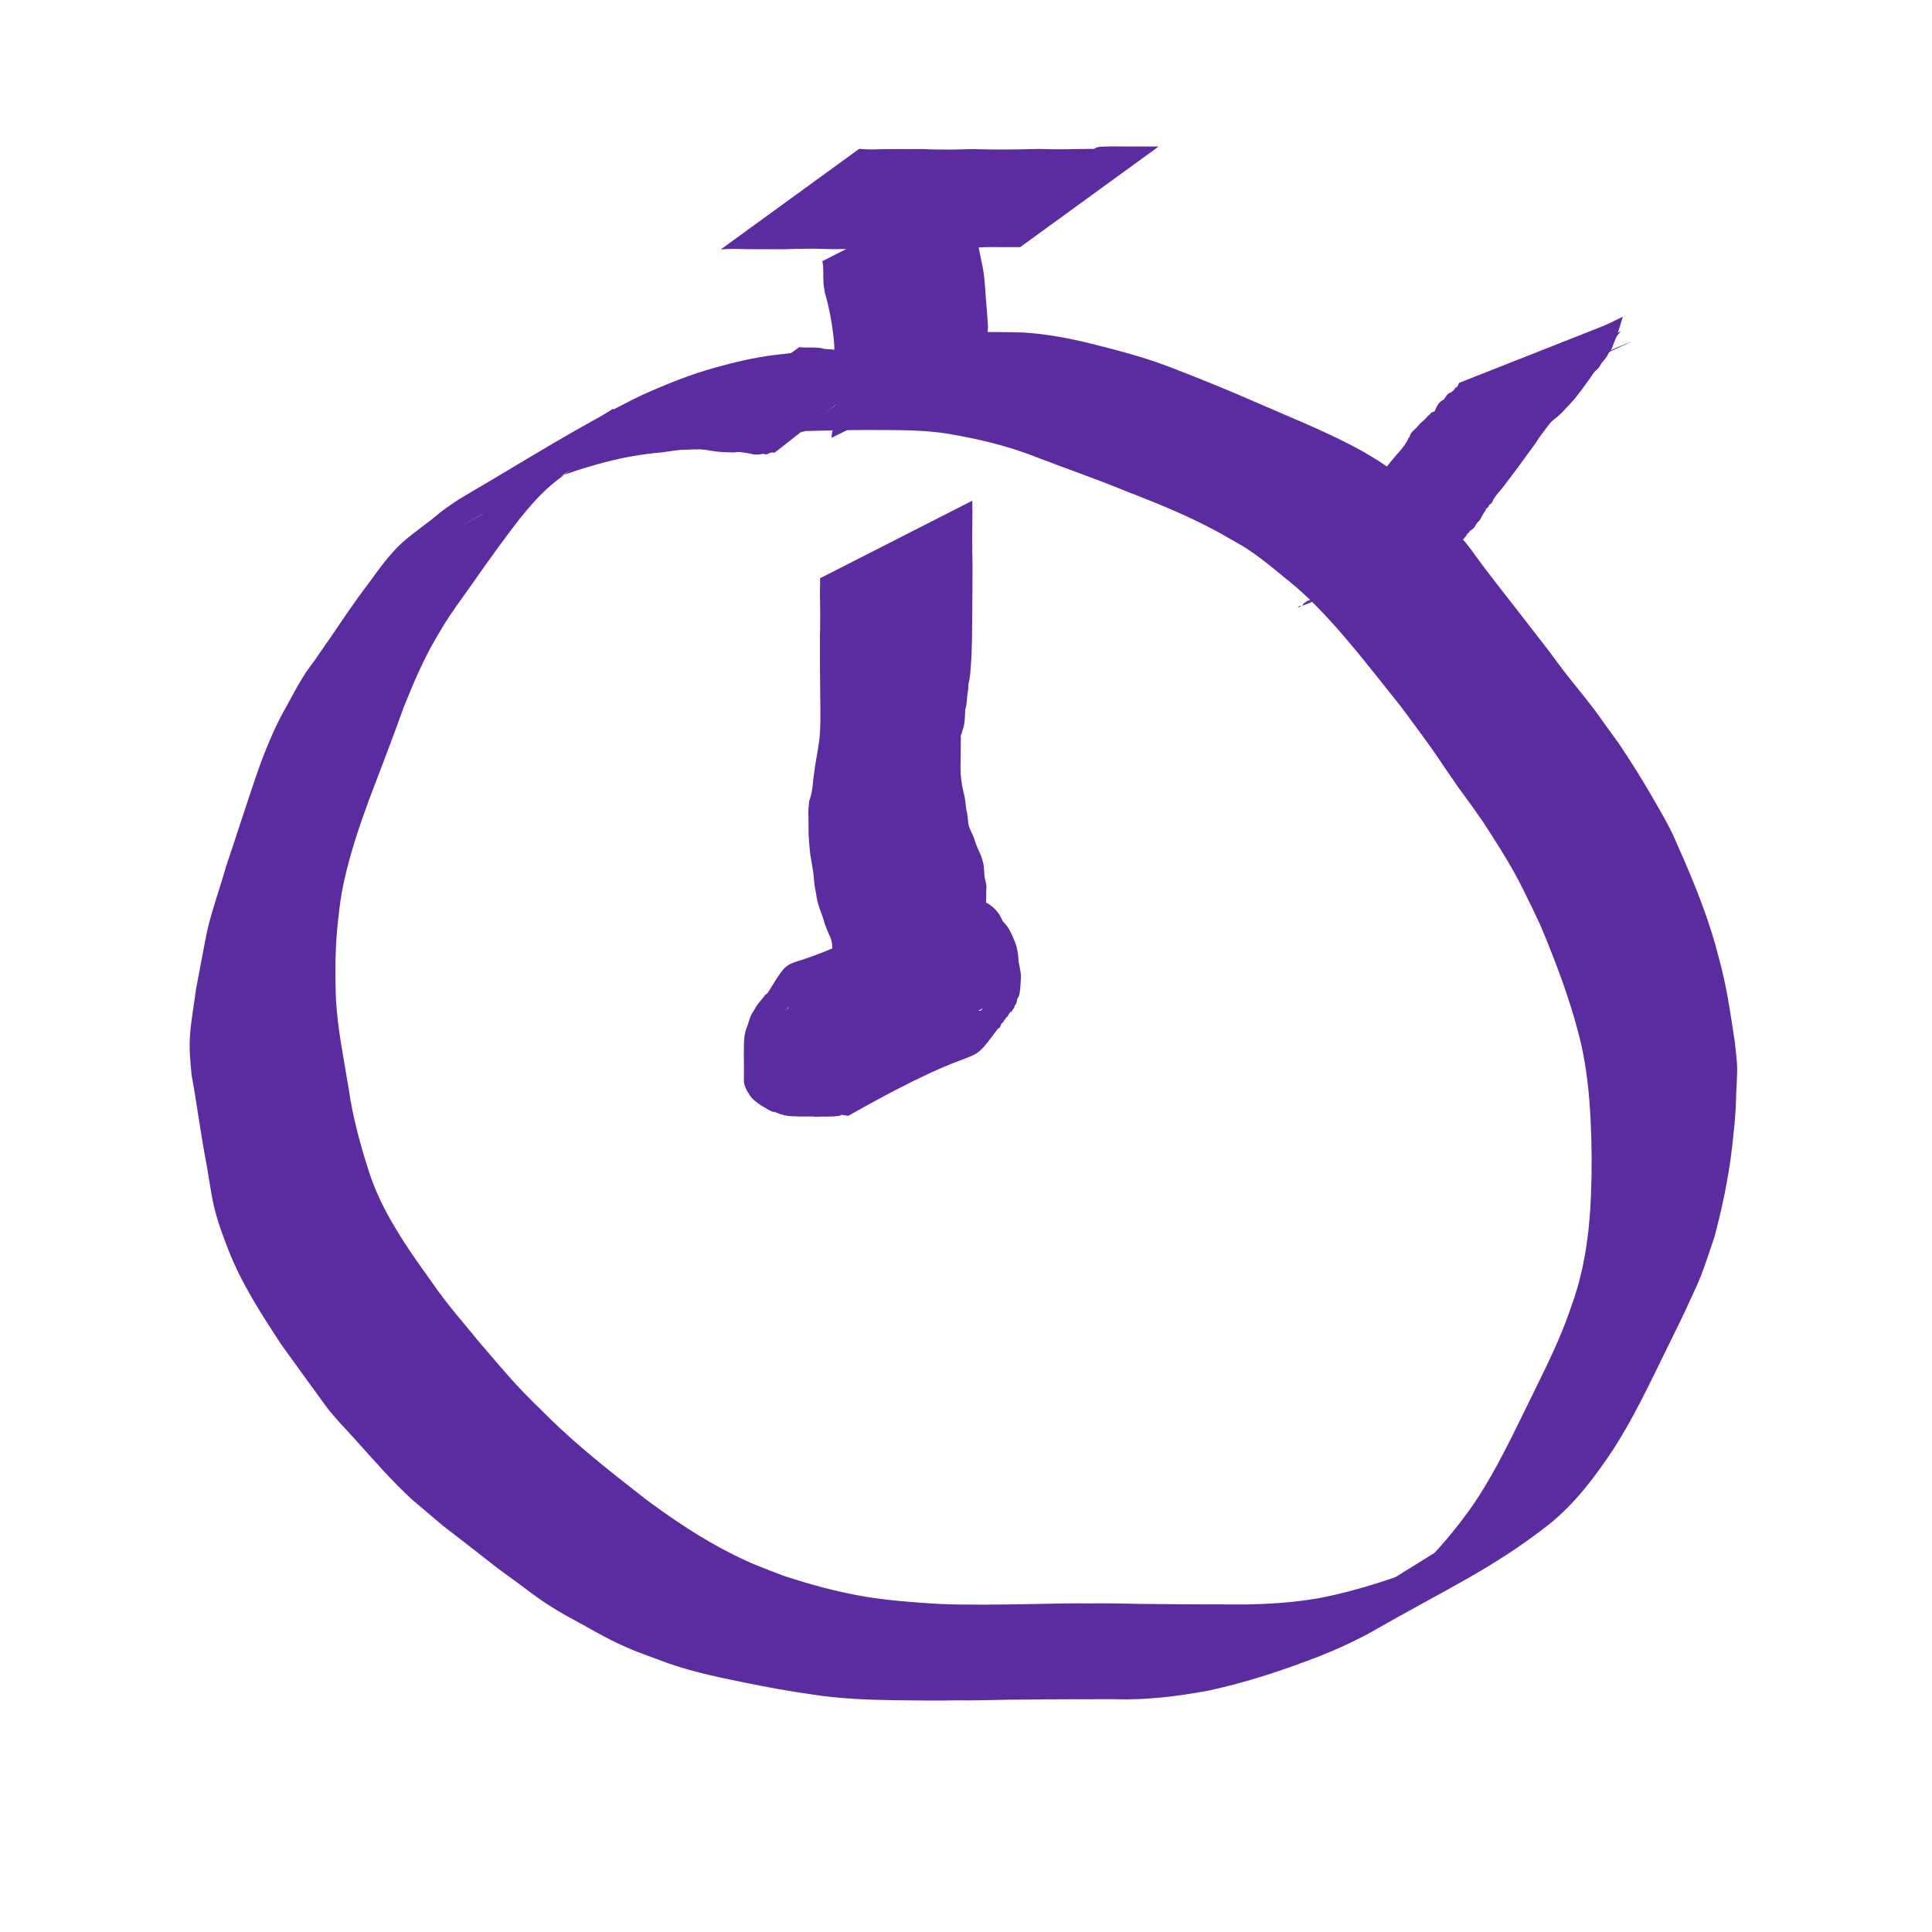
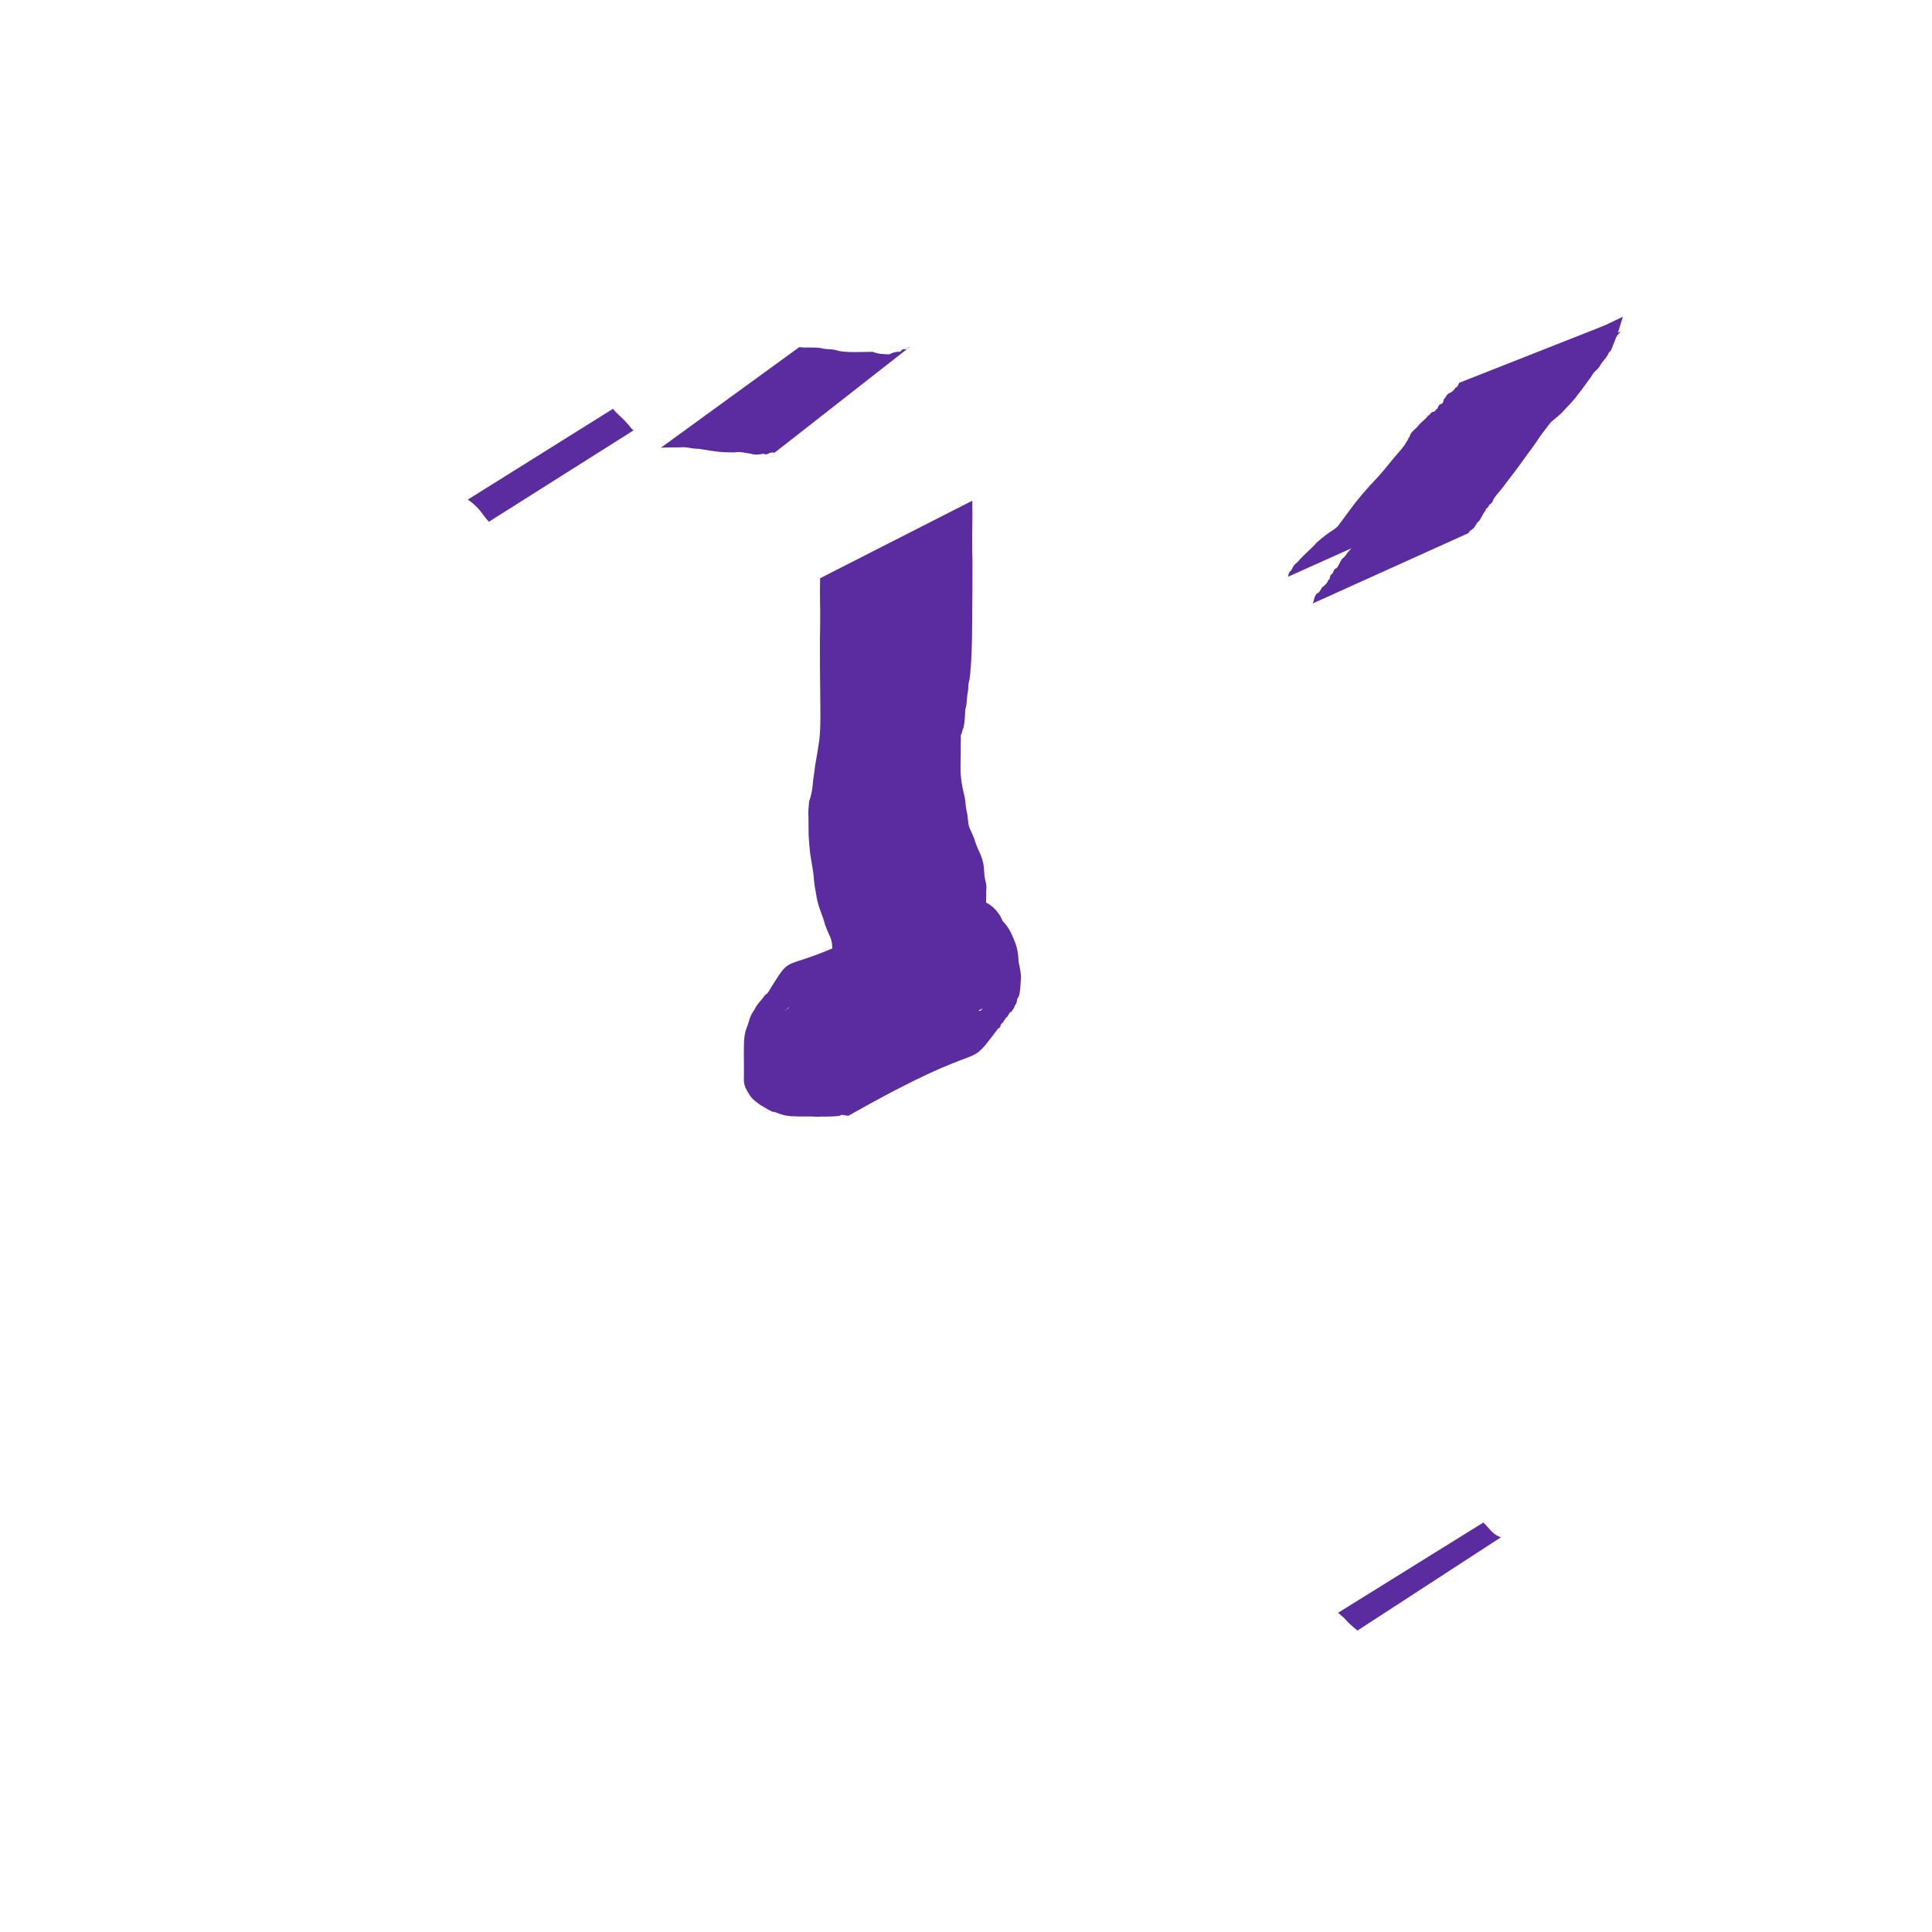
<svg xmlns="http://www.w3.org/2000/svg" xmlns:ns1="http://www.inkscape.org/namespaces/inkscape" xmlns:ns2="http://sodipodi.sourceforge.net/DTD/sodipodi-0.dtd" xml:space="preserve" width="100" height="100" version="1.1" style="clip-rule:evenodd;fill-rule:evenodd;image-rendering:optimizeQuality;shape-rendering:geometricPrecision;text-rendering:geometricPrecision" viewBox="0 0 100 100" id="svg3336" ns1:version="0.91 r13725" ns2:docname="fast.svg">
  <ns2:namedview pagecolor="#ffffff" bordercolor="#666666" borderopacity="1" objecttolerance="10" gridtolerance="10" guidetolerance="10" ns1:pageopacity="0" ns1:pageshadow="2" ns1:window-width="1920" ns1:window-height="1017" id="namedview3374" showgrid="false" ns1:zoom="4.24" ns1:cx="39.85849" ns1:cy="101.50876" ns1:window-x="-8" ns1:window-y="-8" ns1:window-maximized="1" ns1:current-layer="svg3336" />
  <defs id="defs3338">
    <style type="text/css" id="style3340">
    .fil3 {fill:#E44B3C}
    .fil1 {fill:url(#id0)}
    .fil0 {fill:url(#id1)}
    .fil2 {fill:url(#id2)}
   </style>
    <linearGradient id="id0" gradientUnits="userSpaceOnUse" x1="133.503" y1="56.621" x2="133.503" y2="160.243">
      <stop offset="0" style="stop-color:#E44B3C" id="stop3343" />
      <stop offset="0.561" style="stop-color:#B23B30" id="stop3345" />
      <stop offset="1" style="stop-color:#802A23" id="stop3347" />
    </linearGradient>
    <linearGradient id="id1" gradientUnits="userSpaceOnUse" x1="162.486" y1="160.491" x2="162.486" y2="56.886">
      <stop offset="0" style="stop-color:#E44B3C" id="stop3350" />
      <stop offset="0.251" style="stop-color:#B23B30" id="stop3352" />
      <stop offset="1" style="stop-color:#802A23" id="stop3354" />
    </linearGradient>
    <linearGradient id="id2" gradientUnits="userSpaceOnUse" x1="101.208" y1="61.203" x2="101.208" y2="135.483">
      <stop offset="0" style="stop-color:#802A23" id="stop3357" />
      <stop offset="0.612" style="stop-color:#B23A2F" id="stop3359" />
      <stop offset="1" style="stop-color:#E44B3C" id="stop3361" />
    </linearGradient>
  </defs>
-   <path style="fill:#5a2ca0;fill-opacity:1" id="path4557" d="m 40.061,23.296 c -0.483,-0.048 -0.969,-0.038 -1.453,-0.038 -0.528,-4.84e-4 -1.057,0.004 -1.585,0.008 -0.53,-0.003 -1.059,-0.022 -1.588,0.017 -0.351,-0.005 -0.694,0.072 -1.04,0.113 -0.43,0.051 -0.855,0.085 -1.283,0.157 -0.973,0.138 -1.92,0.391 -2.86,0.671 -1.253,0.384 -2.455,0.903 -3.635,1.468 -2.578,1.443 -6.533,3.705 5.36,-3.092 0.155,-0.089 -0.304,0.188 -0.455,0.283 -0.389,0.246 -0.376,0.242 -0.743,0.49 -0.659,0.475 -1.284,0.994 -1.935,1.479 -0.756,0.574 -1.373,1.293 -1.967,2.027 -0.725,0.936 -1.419,1.897 -2.102,2.864 -0.505,0.74 -1.05,1.454 -1.545,2.202 -0.29,0.438 -0.448,0.723 -0.714,1.177 -0.654,1.12 -1.149,2.32 -1.633,3.52 -0.565,1.593 -1.183,3.165 -1.779,4.747 -0.507,1.378 -0.977,2.781 -1.294,4.218 -0.189,0.858 -0.204,1.138 -0.305,1.982 -0.162,1.386 -0.168,2.782 -0.114,4.174 0.093,1.55 0.411,3.075 0.66,4.605 0.21,1.479 0.609,2.918 1.066,4.337 0.557,1.69 1.505,3.197 2.515,4.648 0.171,0.241 0.343,0.481 0.514,0.722 0.447,0.629 0.585,0.841 1.059,1.443 0.493,0.627 1.017,1.23 1.517,1.851 0.769,0.894 1.523,1.807 2.339,2.659 0.411,0.429 0.841,0.839 1.261,1.259 1.602,1.592 3.393,2.975 5.169,4.365 1.408,1.036 2.865,2.018 4.433,2.798 1.079,0.537 1.468,0.659 2.599,1.1 1.401,0.463 2.826,0.853 4.283,1.095 1.261,0.21 2.536,0.294 3.81,0.375 1.541,0.062 3.083,0.033 4.624,0.009 1.067,-0.017 2.135,-0.055 3.203,-0.036 1.179,-0.024 2.356,0.038 3.534,0.032 1.481,0.024 2.962,0.012 4.443,0.021 1.289,-0.017 2.585,-0.105 3.856,-0.327 0.287,-0.05 0.571,-0.12 0.856,-0.181 1.935,-0.45 3.808,-1.121 5.643,-1.874 0.873,-0.403 0.931,-0.413 1.771,-0.868 0.281,-0.152 1.11,-0.628 0.833,-0.47 -10.702,6.129 -7.383,4.416 -4.921,2.654 1.388,-1.015 2.471,-2.298 3.49,-3.667 1.177,-1.619 2.049,-3.423 2.93,-5.212 0.733,-1.525 1.526,-3.026 2.137,-4.607 0.125,-0.324 0.234,-0.654 0.352,-0.981 0.656,-1.829 0.911,-3.76 0.984,-5.693 0.052,-1.324 0.043,-2.651 -0.028,-3.975 -0.057,-1.096 -0.164,-2.197 -0.374,-3.275 -0.143,-0.737 -0.22,-0.973 -0.412,-1.696 -0.496,-1.723 -1.138,-3.404 -1.838,-5.054 -0.131,-0.276 -0.26,-0.554 -0.393,-0.829 -0.249,-0.517 -0.622,-1.276 -0.897,-1.774 -0.502,-0.909 -1.069,-1.781 -1.631,-2.653 -0.207,-0.295 -0.411,-0.591 -0.621,-0.884 -0.211,-0.295 -0.432,-0.584 -0.642,-0.88 -0.229,-0.323 -0.449,-0.651 -0.674,-0.976 -0.245,-0.359 -0.485,-0.723 -0.736,-1.078 -0.517,-0.729 -1.057,-1.441 -1.585,-2.163 -1.296,-1.615 -2.556,-3.271 -3.973,-4.784 -0.238,-0.254 -0.486,-0.497 -0.729,-0.745 -0.239,-0.219 -0.472,-0.445 -0.717,-0.658 -0.222,-0.192 -0.456,-0.37 -0.682,-0.557 -0.667,-0.553 -1.312,-1.082 -2.049,-1.544 -0.242,-0.151 -0.495,-0.284 -0.742,-0.427 -1.682,-0.989 -3.491,-1.726 -5.307,-2.428 -1.54,-0.638 -3.119,-1.176 -4.673,-1.776 -1.468,-0.584 -3.01,-0.948 -4.564,-1.21 -1.036,-0.173 -2.087,-0.186 -3.134,-0.196 -0.822,-0.008 -1.643,0.001 -2.465,0.01 -0.594,0.011 -1.187,0.032 -1.78,0.042 -0.198,0.064 -0.407,0.059 -0.61,0.093 -0.221,0.037 -0.427,0.086 -0.651,0.105 -0.278,0.026 -0.556,0.049 -0.835,0.06 -0.055,0.002 -0.112,-0.007 -0.167,0.005 -0.042,0.009 -0.076,0.04 -0.113,0.059 0,0 7.083,-5.302 7.083,-5.302 l 0,0 c 0.35,0.051 0.707,-0.034 1.056,-0.071 0.438,-0.081 0.889,-0.133 1.334,-0.106 0.558,0.007 1.117,0.026 1.675,0.032 0.824,0.003 1.647,-6.08e-4 2.471,0.024 1.02,0.058 2.024,0.234 3.021,0.454 1.555,0.384 3.112,0.767 4.609,1.345 1.534,0.592 3.058,1.208 4.563,1.872 1.822,0.796 3.678,1.527 5.419,2.496 0.622,0.377 0.935,0.546 1.518,0.981 0.976,0.729 1.857,1.577 2.679,2.474 0.24,0.265 0.488,0.524 0.72,0.796 0.8,0.936 0.631,0.805 1.387,1.8 0.8,1.052 1.625,2.086 2.431,3.134 0.281,0.362 0.562,0.725 0.843,1.087 0.263,0.353 0.521,0.71 0.789,1.059 0.509,0.665 1.051,1.305 1.558,1.972 0.221,0.291 0.428,0.592 0.642,0.887 0.218,0.3 0.435,0.6 0.653,0.901 0.593,0.884 1.157,1.773 1.689,2.695 0.264,0.457 0.758,1.302 0.996,1.781 0.14,0.28 0.259,0.57 0.388,0.855 0.743,1.674 1.445,3.37 1.943,5.136 0.156,0.589 0.313,1.157 0.444,1.752 0.238,1.081 0.391,2.178 0.557,3.272 0.045,0.406 0.111,0.919 0.12,1.33 0.006,0.283 -0.039,1.034 -0.05,1.304 -0.01,0.246 -0.012,0.493 -0.025,0.739 -0.014,0.256 -0.037,0.512 -0.055,0.768 -0.065,0.59 -0.114,1.183 -0.195,1.771 -0.194,1.415 -0.491,2.819 -0.866,4.196 -0.146,0.43 -0.527,1.576 -0.696,2 -0.126,0.316 -0.275,0.622 -0.413,0.933 -0.412,0.922 -0.857,1.826 -1.305,2.73 -0.882,1.796 -1.73,3.618 -2.817,5.302 -0.948,1.427 -1.986,2.808 -3.336,3.884 -2.924,2.296 -5.369,3.366 -9.171,5.554 -0.418,0.241 -1.281,0.655 -1.718,0.849 -0.298,0.132 -0.601,0.252 -0.901,0.378 -1.89,0.736 -3.822,1.377 -5.807,1.808 -1.613,0.297 -3.254,0.505 -4.897,0.444 -1.5,0.008 -3,-0.003 -4.5,0.021 -1.21,-0.005 -2.419,0.056 -3.629,0.039 -1.05,0.024 -2.1,0.004 -3.15,-0.004 -1.458,-0.022 -2.92,-0.073 -4.362,-0.301 -1.215,-0.172 -2.378,-0.386 -3.581,-0.632 -1.487,-0.304 -2.974,-0.621 -4.392,-1.178 -0.471,-0.179 -0.95,-0.341 -1.414,-0.538 -1.011,-0.429 -1.571,-0.76 -2.527,-1.29 -0.418,-0.232 -0.843,-0.454 -1.252,-0.702 -0.914,-0.552 -1.25,-0.832 -2.099,-1.462 -0.345,-0.252 -0.693,-0.499 -1.034,-0.756 -0.127,-0.096 -1.747,-1.366 -1.881,-1.469 -0.31,-0.241 -0.628,-0.472 -0.934,-0.718 -0.065,-0.052 -1.532,-1.301 -1.607,-1.365 -0.223,-0.215 -0.452,-0.424 -0.67,-0.644 -1.053,-1.064 -2.015,-2.215 -3.042,-3.304 -0.18,-0.209 -0.368,-0.411 -0.54,-0.626 -0.161,-0.201 -0.308,-0.414 -0.461,-0.622 -0.7,-0.953 -1.388,-1.915 -2.08,-2.874 -0.999,-1.535 -2.002,-3.08 -2.674,-4.793 -0.286,-0.725 -0.555,-1.448 -0.74,-2.207 -0.12,-0.492 -0.191,-0.969 -0.274,-1.467 -0.043,-0.26 -0.086,-0.519 -0.129,-0.779 -0.301,-1.542 -0.494,-3.101 -0.777,-4.646 -0.066,-0.675 -0.129,-1.351 -0.082,-2.03 0.055,-0.808 0.214,-1.609 0.314,-2.411 0.023,-0.122 0.385,-2.031 0.396,-2.091 0.074,-0.374 0.139,-0.75 0.229,-1.12 0.259,-1.06 0.635,-2.09 0.931,-3.139 0.523,-1.548 1.018,-3.105 1.545,-4.651 0.433,-1.256 0.927,-2.49 1.587,-3.647 0.336,-0.605 0.656,-1.229 1.043,-1.804 0.124,-0.184 0.266,-0.355 0.394,-0.536 0.256,-0.361 0.493,-0.735 0.757,-1.091 0.659,-0.968 1.304,-1.945 2.018,-2.874 0.553,-0.757 1.091,-1.529 1.787,-2.166 0.616,-0.549 1.318,-0.996 1.94,-1.541 0.429,-0.32 0.863,-0.626 1.326,-0.895 2.977,-1.731 5.945,-3.635 9.067,-5.159 1.239,-0.559 2.498,-1.075 3.81,-1.439 1.001,-0.279 2.013,-0.524 3.046,-0.655 0.812,-0.082 1.618,-0.223 2.434,-0.258 0.55,-0.014 1.1,-1.85e-4 1.65,-0.012 0.521,0.004 1.042,0.009 1.563,0.008 0.519,-8.3e-5 1.04,0.007 1.557,-0.038 0,0 -7.169,5.209 -7.169,5.209 z" ns1:connector-curvature="0" />
-   <path style="fill:#5a2ca0;fill-opacity:1" id="path4559" d="m 50.449,9.501 c -0.075,0.539 -0.062,1.086 -0.038,1.628 0.05,0.841 0.243,1.666 0.408,2.49 0.135,0.573 0.164,1.159 0.203,1.743 0.046,0.511 0.084,1.022 0.116,1.534 -0.004,0.326 -0.05,0.649 -0.075,0.973 -0.011,0.264 0.01,0.519 -0.049,0.778 -0.007,0.032 -0.014,0.063 -0.021,0.095 0,0 -7.953,3.918 -7.953,3.918 l 0,0 c 0.003,-0.04 0.005,-0.081 0.008,-0.121 0.013,-0.109 0.026,-0.215 0.072,-0.317 0.013,-0.029 0.038,-0.052 0.045,-0.083 0.021,-0.099 -0.014,-0.205 0.008,-0.304 0.011,-0.332 0.036,-0.663 0.102,-0.99 0.104,-0.48 0.017,-0.984 0.02,-1.47 -0.025,-0.281 -0.078,-0.561 -0.095,-0.842 -0.017,-0.29 -0.005,-0.583 -0.036,-0.873 -0.078,-0.844 -0.232,-1.681 -0.465,-2.496 -0.045,-0.266 -0.071,-0.369 -0.081,-0.635 -0.014,-0.337 0.017,-0.678 -0.053,-1.011 0,0 7.886,-4.018 7.886,-4.018 z" ns1:connector-curvature="0" />
-   <path style="fill:#5a2ca0;fill-opacity:1" id="path4561" d="m 44.475,7.703 c 0.419,0.049 0.843,0.026 1.264,0.017 0.342,-0.004 0.684,-0.006 1.025,-0.004 0.337,0.009 0.675,-0.009 1.012,-1.26e-5 0.501,0.024 1.003,0.027 1.505,0.026 0.425,-0.005 0.85,-0.03 1.275,-0.02 0.505,0.017 1.01,0.018 1.514,0.017 0.449,-0.002 0.898,-0.011 1.346,-0.022 0.343,-0.015 0.686,0.003 1.03,0.009 0.411,0.006 0.823,-9.615e-4 1.234,-0.01 0.277,-0.007 0.555,-0.01 0.832,-0.011 0.04,-1.433e-4 0.082,0.01 0.121,-4.292e-4 0.034,-0.009 0.056,-0.044 0.088,-0.057 0.162,-0.064 0.374,-0.055 0.545,-0.064 0.263,-0.01 0.527,-0.005 0.79,-0.002 0.241,0.002 0.482,0.003 0.722,0.003 0.238,2.237e-4 0.477,1.691e-4 0.715,1.493e-4 0.159,-1.52e-5 0.318,-2.53e-5 0.477,-3.34e-5 0,0 -7.166,5.207 -7.166,5.207 l 0,0 c -0.159,-1.6e-5 -0.318,-3.4e-5 -0.477,-1.15e-4 -0.239,-1.4e-4 -0.477,-3.98e-4 -0.716,-7.59e-4 -0.238,-2.34e-4 -0.476,-0.001 -0.714,0.005 -0.244,0.008 -0.489,0.022 -0.73,0.063 -0.175,0.029 -0.371,0.09 -0.549,0.081 -0.051,-0.003 -0.1,-0.023 -0.151,-0.028 -0.04,-0.004 -0.08,-2.85e-4 -0.12,-4.28e-4 -0.267,-0.002 -0.534,-0.005 -0.801,-0.011 -0.402,-0.009 -0.805,-0.015 -1.208,-0.01 -0.352,0.006 -0.703,0.024 -1.055,0.009 -0.429,-0.011 -0.858,-0.02 -1.287,-0.022 -0.52,-0.002 -1.04,-1.46e-4 -1.56,0.017 -0.407,0.009 -0.813,-0.013 -1.22,-0.02 -0.525,-0.002 -1.05,0.003 -1.575,0.026 -0.337,0.009 -0.675,-0.009 -1.012,-1.2e-5 -0.338,0.002 -0.677,9.61e-4 -1.016,-0.004 -0.436,-0.011 -0.875,-0.029 -1.31,0.017 0,0 7.169,-5.209 7.169,-5.209 z" ns1:connector-curvature="0" />
  <path style="fill:#5a2ca0;fill-opacity:1" id="path4563" d="m 67.867,28.99 c 0.69,-0.791 1.297,-1.648 1.923,-2.488 0.441,-0.614 0.933,-1.187 1.454,-1.734 0.406,-0.421 0.745,-0.9 1.135,-1.335 0.17,-0.185 0.324,-0.386 0.45,-0.603 0.152,-0.264 -0.026,-0.022 0.128,-0.219 0.059,-0.274 0.308,-0.379 0.453,-0.58 0.113,-0.148 0.271,-0.253 0.398,-0.387 0.177,-0.186 0.014,-0.061 0.202,-0.189 0.053,-0.143 0.194,-0.12 0.262,-0.173 0.027,-0.021 0.032,-0.062 0.056,-0.087 0.019,-0.019 0.052,-0.022 0.068,-0.043 0.022,-0.029 0.029,-0.068 0.043,-0.102 0.02,-0.031 0.035,-0.067 0.061,-0.094 0.041,-0.041 0.116,-0.037 0.155,-0.081 0.088,-0.097 0.015,-0.174 0.151,-0.287 0.042,-0.106 0.117,-0.19 0.216,-0.247 0.031,-0.018 0.07,-0.019 0.098,-0.04 0.307,-0.236 -0.133,0.023 0.159,-0.14 0.021,-0.032 0.035,-0.068 0.062,-0.095 0.021,-0.021 0.056,-0.021 0.077,-0.042 0.032,-0.033 0.089,-0.172 0.105,-0.207 0,0 8.26,-3.257 8.26,-3.257 l 0,0 c -0.254,-0.017 -0.133,0.084 -0.324,0.179 -0.208,0.37 0.082,-0.107 -0.152,0.17 -0.029,0.035 -0.036,0.085 -0.063,0.121 -0.058,0.077 -0.153,0.123 -0.245,0.136 -0.02,0.026 -0.03,0.063 -0.059,0.079 -0.09,0.048 -0.103,-0.055 -0.164,0.061 -0.073,0.139 0.015,0.124 -0.083,0.244 -0.019,0.023 -0.05,0.031 -0.075,0.046 -0.15,0.068 -0.01,-0.016 -0.119,0.144 -0.018,0.026 -0.057,0.035 -0.073,0.062 -0.083,0.141 -0.034,0.235 -0.23,0.307 -0.211,0.246 0.03,-0.008 -0.218,0.176 -0.14,0.104 -0.237,0.265 -0.388,0.358 -0.197,0.138 5.01e-4,-0.02 -0.167,0.191 -0.088,0.111 -0.231,0.172 -0.351,0.239 -0.247,0.403 0.12,-0.171 -0.17,0.204 -0.037,0.048 -0.056,0.107 -0.09,0.156 -0.037,0.054 -0.086,0.098 -0.121,0.153 -0.045,0.069 -0.079,0.143 -0.118,0.215 -0.049,0.072 -0.098,0.145 -0.146,0.217 -0.376,0.48 -0.825,0.901 -1.183,1.397 -0.517,0.589 -1.102,1.117 -1.598,1.726 -0.616,0.742 -1.199,1.51 -1.697,2.337 0,0 -8.084,3.515 -8.084,3.515 z" ns1:connector-curvature="0" />
  <path style="fill:#5a2ca0;fill-opacity:1" id="path4565" d="m 84,16.392 c -0.134,0.431 -0.251,0.87 -0.434,1.284 -0.058,0.143 -0.107,0.297 -0.176,0.435 -0.071,0.143 -0.102,0.067 -0.167,0.251 -0.107,0.207 -0.302,0.359 -0.408,0.57 -0.074,0.145 -0.215,0.236 -0.32,0.356 -0.041,0.047 -0.119,0.179 -0.15,0.229 -0.223,0.296 -0.43,0.609 -0.667,0.895 -0.24,0.355 -0.566,0.635 -0.844,0.957 -0.317,0.302 -0.67,0.557 -1.015,0.823 -0.537,0.403 -1.077,0.803 -1.611,1.211 -0.335,0.234 -0.656,0.484 -0.979,0.734 -0.292,0.242 -0.61,0.452 -0.918,0.673 -0.367,0.259 -0.683,0.584 -1.021,0.88 -0.069,0.142 -0.229,0.203 -0.328,0.312 -0.028,0.031 -0.04,0.074 -0.066,0.107 -0.04,0.051 -0.086,0.076 -0.138,0.111 0,0 -8.091,3.633 -8.091,3.633 l 0,0 c 0.024,-0.104 0.028,-0.171 0.09,-0.26 0.024,-0.035 0.066,-0.055 0.089,-0.091 0.033,-0.049 0.046,-0.109 0.077,-0.159 0.087,-0.139 0.137,-0.167 0.261,-0.275 0.296,-0.361 0.671,-0.639 0.974,-0.992 0.278,-0.242 0.567,-0.473 0.88,-0.667 0.349,-0.27 0.694,-0.541 1.054,-0.798 0.556,-0.377 1.108,-0.768 1.626,-1.194 0.072,-0.053 0.147,-0.102 0.216,-0.158 0.059,-0.048 0.107,-0.11 0.168,-0.154 0.053,-0.038 0.119,-0.054 0.172,-0.092 0.138,-0.099 0.24,-0.254 0.399,-0.329 0.349,-0.223 0.611,-0.558 0.931,-0.819 0.043,-0.056 0.086,-0.112 0.128,-0.167 0.044,-0.043 0.094,-0.08 0.132,-0.128 0.132,-0.167 0.213,-0.378 0.371,-0.526 0.163,-0.201 0.233,-0.465 0.436,-0.628 0.167,-0.126 0.019,0.007 0.147,-0.192 0.257,-0.399 -0.096,0.221 0.139,-0.17 0.02,-0.033 0.026,-0.074 0.051,-0.104 0.019,-0.023 0.05,-0.031 0.076,-0.047 0.134,-0.09 0.026,0.004 0.114,-0.176 0.092,-0.187 0.035,-0.022 0.168,-0.164 0.07,-0.075 0.087,-0.191 0.188,-0.243 0.181,-0.352 0.398,-0.688 0.477,-1.083 0,0 7.97,-3.844 7.97,-3.844 z" ns1:connector-curvature="0" />
-   <path style="fill:#5a2ca0;fill-opacity:1" id="path4567" d="m 78.782,23.284 c -0.232,0.331 -0.412,0.691 -0.614,1.039 -0.284,0.359 0.061,-0.058 -0.21,0.219 -0.032,0.033 -0.052,0.077 -0.085,0.108 -0.026,0.025 -0.061,0.038 -0.09,0.06 -0.073,0.056 -0.11,0.097 -0.176,0.163 -0.185,0.131 -0.002,-0.017 -0.156,0.173 -0.021,0.026 -0.056,0.038 -0.076,0.065 -0.024,0.032 -0.03,0.076 -0.054,0.108 -0.165,0.216 0.027,-0.15 -0.118,0.157 -0.097,0.04 -0.141,0.136 -0.212,0.205 -0.025,0.024 -0.061,0.036 -0.082,0.062 -0.225,0.277 0.088,-0.021 -0.132,0.178 -0.142,0.118 -0.17,0.323 -0.282,0.457 -0.023,0.027 -0.059,0.04 -0.089,0.06 -0.025,0.03 -0.049,0.06 -0.074,0.09 -2.56,1.475 -5.114,2.961 -7.681,4.424 -0.239,0.136 -0.565,-0.777 -0.577,-0.998 -0.004,-0.068 0.153,-0.353 0.173,-0.393 0.041,-0.067 0.079,-0.136 0.124,-0.201 0.197,-0.282 0.142,-0.154 0.33,-0.439 0.136,-0.207 0.247,-0.434 0.37,-0.649 0.095,-0.21 0.232,-0.402 0.329,-0.611 0.144,-0.31 -0.036,-1.34e-4 0.111,-0.242 0.125,-0.204 0.237,-0.418 0.372,-0.616 0.139,-0.428 -0.046,0.102 0.101,-0.222 0.018,-0.04 0.02,-0.087 0.04,-0.126 0.037,-0.072 0.129,-0.171 0.19,-0.225 0.159,-0.393 -0.057,0.099 0.11,-0.18 0.021,-0.035 0.021,-0.079 0.043,-0.113 0.015,-0.024 0.049,-0.032 0.064,-0.055 0.114,-0.17 -0.03,-0.058 0.11,-0.15 0.134,-0.125 0.224,-0.291 0.346,-0.426 0.38,-0.419 -0.159,0.246 0.201,-0.209 0.202,-0.146 0.295,-0.386 0.54,-0.473 0.177,-0.177 0.354,-0.338 0.593,-0.427 0.081,-0.04 0.103,-0.136 0.167,-0.191 0.025,-0.022 0.064,-0.022 0.091,-0.043 0.131,-0.098 0.05,-0.103 0.245,-0.105 0.018,-0.026 0.035,-0.053 0.053,-0.079 0.023,-0.011 0.052,-0.014 0.068,-0.033 0.029,-0.035 0.033,-0.085 0.061,-0.121 0.035,-0.047 0.2,-0.195 0.251,-0.238 0.035,-0.122 0.144,-0.181 0.204,-0.288 0.08,-0.141 0.067,-0.159 0.209,-0.242 0.039,-0.095 0.106,-0.17 0.172,-0.248 0.02,-0.023 0.052,-0.036 0.068,-0.062 0.175,-0.28 -0.073,0.013 0.105,-0.185 1.033,-2.954 -0.2,-0.336 8.156,-3.805 0.086,-0.036 -2e-5,0.189 -0.028,0.278 -0.009,0.029 -0.261,0.407 -0.263,0.41 -0.336,0.416 -0.625,0.864 -0.913,1.313 -0.081,0.128 -0.198,0.236 -0.282,0.361 -0.085,0.128 -0.078,0.161 -0.201,0.264 -0.133,0.219 -0.233,0.459 -0.388,0.664 -0.043,0.118 -0.117,0.225 -0.193,0.324 -0.021,0.028 -0.054,0.046 -0.073,0.076 -0.17,0.272 0.059,-0.003 -0.114,0.193 -0.009,0.083 -0.095,0.107 -0.133,0.168 -0.022,0.036 -0.025,0.082 -0.047,0.119 -0.016,0.027 -0.047,0.043 -0.063,0.07 -0.112,0.198 0.029,0.05 -0.105,0.174 -0.009,0.081 -0.098,0.088 -0.136,0.141 -0.024,0.033 -0.026,0.078 -0.047,0.112 -0.016,0.025 -0.046,0.04 -0.065,0.063 -0.069,0.085 -0.071,0.113 -0.114,0.219 -0.024,0.022 -0.046,0.047 -0.073,0.066 -0.023,0.017 -0.057,0.02 -0.076,0.041 -0.05,0.059 -0.058,0.146 -0.108,0.205 -0.021,0.024 -0.05,0.039 -0.076,0.059 -0.024,0.03 -0.048,0.06 -0.073,0.09 -0.144,0.106 -0.197,0.286 -0.299,0.426 -0.032,0.044 -0.126,0.139 -0.166,0.181 -0.023,0.054 -0.083,0.2 -0.115,0.249 -0.02,0.031 -0.054,0.052 -0.073,0.083 -0.023,0.037 -0.03,0.084 -0.054,0.12 -0.038,0.059 -0.095,0.104 -0.137,0.161 -0.025,0.021 -0.056,0.037 -0.074,0.063 -0.024,0.034 -0.028,0.079 -0.05,0.114 -0.017,0.026 -0.046,0.042 -0.065,0.066 -0.076,0.095 -0.124,0.195 -0.212,0.282 -0.194,0.406 0.066,-0.107 -0.128,0.193 -0.023,0.035 -0.027,0.08 -0.051,0.114 -0.082,0.12 -0.046,0.007 -0.139,0.094 -0.025,0.024 -0.039,0.057 -0.059,0.086 -0.006,0.147 -0.098,0.159 -0.176,0.247 -0.07,0.079 -0.131,0.191 -0.176,0.285 -0.14,0.128 -0.121,0.296 -0.177,0.459 -0.011,0.031 -0.036,0.055 -0.054,0.083 -0.013,0.04 -0.027,0.08 -0.04,0.12 -0.029,0.046 -0.188,0.138 -0.213,0.166 -0.035,0.04 -0.154,0.272 -0.182,0.325 -0.303,0.198 0.151,-0.113 -0.151,0.149 -0.023,0.02 -0.06,0.017 -0.083,0.036 -0.259,0.218 0.151,-0.058 -0.12,0.189 -0.021,0.019 -0.055,0.017 -0.083,0.025 0,0 -8.258,3.267 -8.258,3.267 l 0,0 c 0.144,-0.181 0.133,-0.006 0.25,-0.113 0.029,-0.026 0.032,-0.073 0.061,-0.098 0.291,-0.251 -0.113,0.223 0.166,-0.126 0.069,-0.015 0.214,-0.066 0.258,-0.129 0.024,-0.035 0.022,-0.083 0.042,-0.121 0.03,-0.058 0.096,-0.093 0.115,-0.159 0.237,-0.037 -0.054,0.028 0.152,-0.088 0.028,-0.016 0.066,1.44e-4 0.095,-0.015 0.124,-0.066 0.076,-0.237 0.142,-0.341 0.13,-0.212 -0.011,0.035 0.096,-0.22 0.014,-0.033 0.04,-0.059 0.053,-0.092 0.045,-0.113 0.034,-0.222 0.174,-0.257 0.052,-0.097 0.067,-0.25 0.137,-0.319 0.023,-0.023 0.064,-0.02 0.086,-0.044 0.268,-0.275 -0.138,0.036 0.147,-0.169 0.069,-0.149 0.118,-0.161 0.194,-0.286 0.02,-0.033 0.028,-0.074 0.052,-0.103 0.158,-0.19 0.011,0.123 0.127,-0.18 0.047,-0.059 0.075,-0.132 0.127,-0.186 0.024,-0.025 0.066,-0.029 0.089,-0.054 0.029,-0.033 0.035,-0.081 0.062,-0.115 0.047,-0.06 0.129,-0.086 0.165,-0.157 0.039,-0.109 0.058,-0.188 0.126,-0.283 0.098,-0.139 0.248,-0.238 0.279,-0.421 0.045,-0.063 0.07,-0.14 0.118,-0.201 0.038,-0.048 0.116,-0.055 0.149,-0.107 0.024,-0.038 0.021,-0.088 0.04,-0.129 0.016,-0.034 0.042,-0.063 0.063,-0.094 0.168,-0.06 0.105,-0.099 0.203,-0.215 0.02,-0.023 0.059,-0.025 0.077,-0.05 0.024,-0.035 0.028,-0.08 0.042,-0.12 0.02,-0.025 0.041,-0.051 0.061,-0.076 0.168,-0.304 -0.068,0.078 0.133,-0.128 0.027,-0.027 0.028,-0.073 0.052,-0.102 0.021,-0.025 0.06,-0.029 0.079,-0.055 0.025,-0.036 0.031,-0.082 0.046,-0.122 0.022,-0.028 0.043,-0.056 0.065,-0.084 0.018,-0.035 0.037,-0.069 0.055,-0.104 0.027,-0.02 0.062,-0.033 0.082,-0.061 0.027,-0.037 0.03,-0.087 0.052,-0.126 0.053,-0.093 0.139,-0.212 0.227,-0.273 0.072,-0.147 0.142,-0.193 0.211,-0.32 0.021,-0.039 0.029,-0.084 0.052,-0.122 0.018,-0.031 0.046,-0.055 0.069,-0.083 0.018,-0.033 0.036,-0.066 0.054,-0.099 0.03,-0.104 0.037,-0.166 0.106,-0.252 0.027,-0.033 0.07,-0.052 0.095,-0.086 0.033,-0.045 0.048,-0.102 0.078,-0.15 0.066,-0.102 0.162,-0.183 0.217,-0.292 0.368,-0.39 0.645,-0.847 0.952,-1.285 0.043,-0.056 0.089,-0.111 0.13,-0.168 0.032,-0.044 0.041,-0.114 0.091,-0.137 0.035,-0.017 0.073,0.059 0.109,0.043 13.726,-6.168 10.747,-4.875 7.969,-3.675 -0.016,0.033 -0.033,0.067 -0.049,0.1 -0.025,0.017 -0.059,0.026 -0.076,0.051 -0.024,0.035 -0.022,0.083 -0.04,0.121 -0.015,0.03 -0.042,0.052 -0.058,0.08 -0.086,0.152 0.007,0.064 -0.12,0.159 -0.026,0.079 -0.042,0.17 -0.11,0.228 -0.026,0.023 -0.069,0.021 -0.096,0.043 -0.094,0.078 -0.092,0.226 -0.216,0.275 -0.033,0.075 -0.134,0.275 -0.193,0.334 -0.021,0.021 -0.063,0.013 -0.082,0.036 -0.245,0.297 0.141,-0.037 -0.103,0.162 -0.018,0.078 -0.026,0.182 -0.092,0.242 -0.025,0.023 -0.068,0.017 -0.095,0.038 -0.032,0.024 -0.045,0.07 -0.079,0.092 -0.033,0.021 -0.075,0.02 -0.113,0.03 -0.033,0.024 -0.066,0.048 -0.099,0.071 -0.075,0.12 -0.148,0.217 -0.28,0.281 -0.034,0.017 -0.076,0.017 -0.109,0.036 -0.067,0.037 -0.107,0.113 -0.186,0.132 -0.026,0.038 -0.044,0.082 -0.077,0.114 -0.097,0.095 -0.099,0.037 -0.211,0.092 -0.106,0.051 -0.219,0.141 -0.282,0.24 -0.318,0.199 0.091,-0.073 -0.218,0.193 -0.036,0.031 -0.084,0.043 -0.121,0.072 -0.085,0.066 -0.149,0.162 -0.215,0.245 -0.142,0.271 0.051,-0.045 -0.129,0.116 -0.026,0.023 -0.025,0.068 -0.05,0.093 -0.021,0.02 -0.061,0.012 -0.081,0.033 -0.231,0.234 0.118,-0.007 -0.128,0.15 -0.027,0.072 -0.105,0.23 -0.162,0.285 -0.023,0.021 -0.063,0.018 -0.084,0.041 -0.027,0.029 -0.037,0.07 -0.055,0.105 -0.027,0.023 -0.053,0.045 -0.08,0.068 -0.138,0.371 0.041,-0.082 -0.113,0.231 -0.073,0.148 -0.126,0.309 -0.235,0.435 -0.022,0.038 -0.043,0.077 -0.065,0.115 -0.03,0.031 -0.067,0.056 -0.091,0.092 -0.031,0.048 -0.044,0.106 -0.071,0.157 -0.093,0.173 -0.195,0.343 -0.299,0.51 -0.127,0.231 -0.276,0.448 -0.397,0.682 -0.115,0.223 -0.117,0.283 -0.255,0.484 -0.038,0.055 -0.084,0.102 -0.127,0.154 -0.087,0.103 -0.17,0.201 -0.172,0.199 -0.078,-0.046 -0.111,-0.142 -0.164,-0.216 -0.126,-0.177 -0.257,-0.351 -0.372,-0.536 -0.007,-0.011 0.011,-0.024 0.017,-0.036 -2.509,1.451 -5.018,2.902 -7.527,4.354 0.45,-0.148 -0.272,0.105 0.186,-0.115 0.036,-0.017 0.08,-0.005 0.118,-0.016 0.121,-0.034 0.178,-0.124 0.246,-0.221 0.24,-0.445 -0.115,0.176 0.142,-0.167 0.027,-0.036 0.03,-0.085 0.053,-0.123 0.053,-0.087 0.152,-0.147 0.177,-0.253 0.182,-0.071 -0.014,0.026 0.138,-0.131 0.023,-0.024 0.064,-0.023 0.086,-0.047 0.029,-0.031 0.034,-0.079 0.061,-0.112 0.187,-0.226 -0.006,0.13 0.151,-0.201 0.079,-0.093 0.15,-0.224 0.239,-0.305 0.033,-0.03 0.08,-0.04 0.113,-0.069 0.314,-0.275 -0.116,0.021 0.233,-0.205 0.339,-0.199 0.493,-0.48 0.663,-0.824 0,0 8.094,-3.608 8.094,-3.608 z" ns1:connector-curvature="0" />
  <path style="fill:#5a2ca0;fill-opacity:1" id="path4569" d="m 83.898,17.147 c -0.419,0.466 -0.782,0.976 -1.157,1.477 -0.254,0.329 -0.45,0.698 -0.736,1 0.021,0.101 -0.171,0.196 -0.201,0.26 -0.023,0.049 -0.014,0.108 -0.034,0.157 -0.028,0.07 -0.09,0.122 -0.134,0.184 -0.027,0.034 -0.051,0.071 -0.08,0.103 -0.216,0.233 -0.036,-0.002 -0.263,0.261 -0.178,0.207 -0.337,0.43 -0.513,0.639 -0.378,0.445 -0.733,0.908 -1.08,1.377 -0.266,0.43 -0.587,0.822 -0.877,1.236 -0.323,0.453 -0.665,0.892 -1.002,1.335 -0.163,0.238 -0.38,0.426 -0.523,0.676 -0.053,0.127 -0.038,0.135 -0.132,0.222 -0.023,0.021 -0.057,0.031 -0.076,0.056 -0.096,0.125 -0.013,0.105 -0.177,0.209 -0.011,0.036 -0.016,0.075 -0.034,0.108 -0.012,0.024 -0.038,0.038 -0.053,0.061 -0.096,0.15 -0.157,0.301 -0.264,0.455 -0.124,0.081 -0.17,0.22 -0.252,0.333 -0.06,0.082 -0.156,0.136 -0.238,0.193 -0.019,0.034 -0.038,0.067 -0.056,0.101 0,0 -8.074,3.647 -8.074,3.647 l 0,0 c 0.017,-0.036 0.033,-0.072 0.05,-0.109 0.03,-0.141 0.056,-0.294 0.166,-0.4 0.03,-0.029 0.076,-0.039 0.106,-0.068 0.052,-0.05 0.122,-0.182 0.156,-0.242 0.093,-0.089 0.23,-0.183 0.294,-0.297 0.017,-0.03 0.018,-0.068 0.038,-0.096 0.016,-0.022 0.044,-0.031 0.065,-0.047 0.016,-0.078 0.023,-0.168 0.075,-0.234 0.02,-0.025 0.059,-0.031 0.077,-0.058 0.079,-0.12 0.046,-0.231 0.22,-0.281 0.097,-0.126 0.128,-0.228 0.203,-0.363 0.11,-0.196 0.077,-0.083 0.226,-0.255 0.048,-0.056 0.086,-0.119 0.128,-0.179 0.379,-0.417 0.721,-0.864 1.08,-1.297 0.286,-0.393 0.529,-0.816 0.832,-1.197 0.327,-0.513 0.727,-0.974 1.1,-1.453 0.146,-0.197 0.317,-0.383 0.452,-0.588 0.046,-0.07 0.125,-0.233 0.181,-0.305 0.023,-0.03 0.055,-0.053 0.082,-0.08 0.049,-0.05 0.082,-0.121 0.144,-0.154 0.029,-0.016 0.077,0.012 0.1,-0.013 0.035,-0.039 0.071,-0.337 0.198,-0.359 0.078,-0.154 0.084,-0.187 0.199,-0.321 0.173,-0.202 0.127,-0.095 0.301,-0.316 0.055,-0.07 0.099,-0.149 0.151,-0.222 0.056,-0.077 0.116,-0.15 0.174,-0.225 0.349,-0.475 0.72,-0.933 1.038,-1.431 0,0 8.118,-3.498 8.118,-3.498 z" ns1:connector-curvature="0" />
  <path style="fill:#5a2ca0;fill-opacity:1" id="path4571" d="m 43.154,52.189 c 0.047,-0.365 0.028,-0.734 0.017,-1.1 -0.008,-0.265 -0.012,-0.531 -0.014,-0.796 -0.017,-0.232 0.02,-0.467 9.61e-4,-0.697 -0.03,-0.253 -0.087,-0.503 -0.094,-0.758 -0.024,-0.149 -0.064,-0.293 -0.132,-0.428 -0.091,-0.182 -0.16,-0.374 -0.233,-0.563 -0.061,-0.249 -0.153,-0.487 -0.242,-0.727 -0.107,-0.288 -0.183,-0.587 -0.222,-0.892 -0.057,-0.282 -0.105,-0.567 -0.115,-0.855 -0.042,-0.387 -0.123,-0.769 -0.181,-1.154 -0.042,-0.35 -0.071,-0.701 -0.087,-1.053 -0.005,-0.28 -0.003,-0.56 -0.005,-0.84 -0.024,-0.285 0.008,-0.564 0.033,-0.847 0.097,-0.265 0.155,-0.535 0.183,-0.814 0.019,-0.333 0.091,-0.659 0.121,-0.992 0.076,-0.44 0.155,-0.88 0.218,-1.323 0.051,-0.417 0.061,-0.838 0.061,-1.258 0.003,-0.338 -0.004,-0.675 -0.007,-1.013 1.79e-4,-0.302 -0.003,-0.604 -0.008,-0.906 -0.004,-0.251 -0.006,-0.501 -0.007,-0.752 -5.57e-4,-0.238 -4.94e-4,-0.477 -4.71e-4,-0.715 3.8e-5,-0.239 6.4e-5,-0.477 7.8e-5,-0.716 0.008,-0.291 0.013,-0.582 0.011,-0.873 0.008,-0.298 -8.09e-4,-0.596 -0.005,-0.895 -0.004,-0.247 -0.005,-0.493 -0.005,-0.74 0.009,-0.184 0.007,-0.368 0.006,-0.552 0,0 7.88,-4.015 7.88,-4.015 l 0,0 c -0.001,0.182 -0.003,0.364 0.006,0.546 -5.57e-4,0.249 -0.002,0.497 -0.005,0.746 -0.005,0.3 -0.013,0.6 -0.005,0.9 -0.002,0.287 0.003,0.575 0.011,0.862 1.4e-5,0.238 4e-5,0.477 7.5e-5,0.715 2e-5,0.239 9.7e-5,0.477 -4.89e-4,0.716 -8.6e-4,0.253 -0.002,0.505 -0.007,0.758 -0.005,0.304 -0.007,0.608 -0.006,0.912 -0.002,0.345 -0.007,0.691 -0.01,1.036 -0.012,0.451 -0.023,0.902 -0.059,1.352 -0.019,0.241 -0.032,0.487 -0.074,0.725 -0.011,0.065 -0.036,0.127 -0.045,0.192 -0.02,0.137 -0.008,0.277 -0.032,0.413 -0.071,0.304 -0.032,0.625 -0.136,0.921 -0.015,0.32 -0.022,0.644 -0.092,0.957 -0.062,0.101 -0.061,0.196 -0.101,0.306 -0.01,0.028 -0.032,0.051 -0.038,0.08 -0.016,0.085 0.014,0.174 -0.003,0.259 -0.004,0.278 -0.004,0.555 -0.005,0.833 -0.008,0.33 -0.02,0.661 0.005,0.991 0.029,0.381 0.107,0.748 0.2,1.118 0.059,0.263 0.043,0.535 0.118,0.796 0.061,0.257 0.033,0.528 0.126,0.78 0.095,0.242 0.231,0.473 0.297,0.723 0.045,0.157 0.118,0.305 0.177,0.456 0.108,0.21 0.193,0.434 0.241,0.665 0.063,0.262 0.036,0.533 0.09,0.798 0.021,0.108 0.055,0.214 0.07,0.323 0.022,0.156 -0.017,0.322 -0.001,0.479 -0.002,0.27 -0.006,0.541 -0.014,0.811 -0.01,0.36 -0.031,0.724 0.017,1.083 0,0 -7.896,4.023 -7.896,4.023 z" ns1:connector-curvature="0" />
  <path style="fill:#5a2ca0;fill-opacity:1" id="path4573" d="m 43.642,52.06 c -0.507,-0.045 -1.011,-0.111 -1.521,-0.133 -0.231,0.016 -0.471,-0.037 -0.701,-0.007 -0.147,0.019 -0.301,0.084 -0.448,0.113 -0.03,0.027 -0.061,0.054 -0.091,0.082 -0.032,0.018 -0.068,0.031 -0.097,0.054 -0.029,0.023 -0.043,0.062 -0.072,0.084 -0.03,0.022 -0.133,0.066 -0.101,0.047 7.52,-4.308 10.341,-4.91 7.413,-4.274 -0.215,0.107 0.008,-0.017 -0.216,0.159 -0.044,0.034 -0.095,0.057 -0.139,0.09 -0.145,0.109 -0.271,0.248 -0.406,0.369 -0.244,0.248 -0.475,0.523 -0.607,0.846 -0.11,0.239 -0.204,0.484 -0.246,0.744 -0.029,0.259 -0.019,0.521 -0.027,0.781 -0.002,0.271 0.004,0.542 0.006,0.813 -0.005,0.179 -0.026,0.22 0.063,0.363 0.055,0.013 0.099,0.068 0.147,0.093 0.014,0.007 0.032,-0.013 0.046,-0.006 0.12,0.091 0.06,0.058 0.175,0.107 0.024,0.003 0.051,-0.002 0.072,0.009 0.04,0.019 0.07,0.055 0.108,0.077 0.096,0.057 0.193,0.039 0.297,0.027 0.173,0.124 0.354,0.111 0.554,0.101 0.221,-0.011 0.441,-0.014 0.662,-0.016 0.238,-0.002 0.477,-0.003 0.715,-0.003 0.04,-1.1e-5 0.081,0.009 0.12,-3.1e-5 0.037,-0.008 0.066,-0.036 0.101,-0.049 0.173,-0.06 0.369,-0.063 0.549,-0.073 0.087,-0.03 0.185,0.021 0.272,-0.005 0.034,-0.01 0.055,-0.046 0.085,-0.064 0.096,-0.057 0.201,-0.062 0.309,-0.069 0.039,-1.67e-4 0.08,0.014 0.116,-5.06e-4 0.066,-0.026 0.142,-0.232 0.08,-0.197 -2.526,1.419 -5.021,2.89 -7.526,4.345 -0.164,0.095 0.101,-0.031 0.191,-0.074 0.122,-0.079 0.245,-0.135 0.343,-0.246 0.037,-0.042 0.061,-0.095 0.1,-0.134 0.278,-0.281 -0.039,0.13 0.205,-0.207 0.186,-0.135 0.255,-0.35 0.403,-0.517 0.019,-0.037 0.034,-0.077 0.058,-0.111 0.022,-0.031 0.054,-0.053 0.078,-0.082 0.096,-0.121 0.142,-0.267 0.181,-0.414 0.043,-0.209 0.065,-0.414 0.033,-0.625 -0.017,-0.186 -0.089,-0.359 -0.133,-0.539 -0.084,-0.174 -0.104,-0.37 -0.177,-0.547 -0.078,-0.181 -0.176,-0.351 -0.251,-0.532 -0.1,-0.207 -0.154,-0.437 -0.285,-0.628 -0.08,-0.026 0.018,0.012 -0.1,-0.082 -0.056,-0.045 -0.142,0.017 -0.198,0.036 -0.026,0.005 -0.051,0.011 -0.077,0.016 0,0 7.265,-5.087 7.265,-5.087 l 0,0 c 0.043,0.018 0.086,0.035 0.129,0.053 0.268,0.153 0.481,0.366 0.648,0.625 0.125,0.225 0.224,0.462 0.335,0.694 0.092,0.177 0.173,0.36 0.255,0.543 0.093,0.197 0.154,0.4 0.219,0.607 0.089,0.221 0.141,0.464 0.195,0.695 0.05,0.29 0.125,0.57 0.082,0.868 -0.014,0.233 -0.026,0.581 -0.104,0.798 -0.013,0.035 -0.04,0.062 -0.06,0.093 -0.031,0.086 -0.105,0.243 -0.155,0.318 -0.021,0.031 -0.059,0.047 -0.078,0.079 -0.026,0.046 -0.035,0.101 -0.053,0.151 -0.026,0.045 -0.052,0.09 -0.078,0.134 -0.414,0.43 0.249,-0.28 -0.185,0.272 -0.031,0.04 -0.085,0.055 -0.12,0.092 -0.106,0.111 -0.134,0.267 -0.249,0.37 -1.933,2.513 0.52,-0.073 -7.807,4.611 -0.042,0.024 -0.091,-0.03 -0.138,-0.041 -0.041,-0.01 -0.082,-0.022 -0.124,-0.02 -0.033,0.002 -0.064,0.02 -0.095,0.03 -0.057,0.019 -0.134,0.046 -0.194,0.055 -0.165,0.023 -0.33,-0.05 -0.494,0.016 -0.289,0.048 -0.54,0.091 -0.836,0.052 -0.239,5.06e-4 -0.479,0.002 -0.718,-0.001 -0.243,-0.004 -0.487,-0.01 -0.726,-0.058 -0.121,-0.029 -0.237,-0.064 -0.353,-0.109 -0.036,-0.014 -0.148,-0.064 -0.193,-0.071 -0.021,-0.003 -0.043,0.003 -0.064,0.004 -0.222,-0.096 -0.425,-0.227 -0.632,-0.348 -0.22,-0.157 -0.445,-0.304 -0.588,-0.544 -0.162,-0.247 -0.303,-0.509 -0.286,-0.815 0.002,-0.272 0.006,-0.544 0.002,-0.816 -0.01,-0.282 -0.003,-0.565 -7.08e-4,-0.847 0.005,-0.343 0.018,-0.684 0.151,-1.007 0.081,-0.193 0.12,-0.399 0.203,-0.592 0.057,-0.134 0.124,-0.21 0.197,-0.334 0.036,-0.06 0.067,-0.122 0.101,-0.183 0.108,-0.159 0.233,-0.289 0.352,-0.439 0.035,-0.044 0.061,-0.097 0.1,-0.137 0.03,-0.031 0.076,-0.044 0.106,-0.074 0.031,-0.031 0.05,-0.071 0.075,-0.106 1.617,-2.629 0.045,-0.112 7.767,-4.517 0.146,-0.083 0.342,-0.062 0.501,-0.044 0.388,-0.018 0.769,0.073 1.156,0.09 0.532,0.044 1.064,0.071 1.596,0.01 0,0 -7.169,5.209 -7.169,5.209 z" ns1:connector-curvature="0" />
  <path style="fill:#5a2ca0;fill-opacity:1" id="path4575" d="m 50.914,46.961 c 0.336,0.292 0.722,0.518 1.065,0.8 0.248,0.269 0.394,0.592 0.526,0.927 0.107,0.237 0.161,0.49 0.193,0.747 0.024,0.244 0.023,0.489 0.024,0.733 -2.43e-4,0.239 -0.001,0.478 -0.002,0.717 -0.002,0.267 0.038,0.542 -0.071,0.793 -0.01,0.082 -0.019,0.197 -0.053,0.274 -0.014,0.031 -0.045,0.052 -0.061,0.082 -0.02,0.039 -0.022,0.086 -0.044,0.123 -0.196,0.341 0.081,-0.283 -0.111,0.177 -0.019,0.07 -0.104,0.037 -0.14,0.076 -0.049,0.055 -0.049,0.143 -0.096,0.2 -0.158,0.192 0.009,-0.12 -0.124,0.164 -0.182,0.143 0.049,-0.056 -0.118,0.16 -0.017,0.022 -0.052,0.025 -0.069,0.046 -0.049,0.062 -0.044,0.156 -0.094,0.217 -0.017,0.021 -0.051,0.022 -0.076,0.033 -1.834,2.444 -0.141,0.209 -7.741,4.518 -0.04,0.023 -0.304,-0.054 -0.369,-0.043 -0.033,0.006 -0.058,0.032 -0.087,0.049 -0.277,0.038 -0.558,0.042 -0.837,0.042 -0.162,-0.033 -0.281,-0.114 -0.423,-0.184 -0.035,-0.018 -0.076,-0.022 -0.112,-0.038 -0.105,-0.048 -0.191,-0.11 -0.287,-0.173 -0.29,-0.125 -0.536,-0.299 -0.763,-0.516 -0.227,-0.221 -0.429,-0.452 -0.576,-0.734 -0.133,-0.224 -0.218,-0.474 -0.294,-0.722 -0.052,-0.23 -0.129,-0.453 -0.179,-0.684 -0.052,-0.262 -0.051,-0.53 -0.07,-0.795 -0.036,-0.298 0.089,-0.555 0.24,-0.802 0.164,-0.372 -0.029,0.035 0.147,-0.26 0.025,-0.042 0.037,-0.091 0.063,-0.132 0.02,-0.031 0.054,-0.051 0.074,-0.082 0.125,-0.189 -0.018,-0.054 0.127,-0.173 0.198,-0.06 0.153,-0.127 0.22,-0.296 0.024,-0.061 0.072,-0.099 0.116,-0.142 0.063,-0.161 0.163,-0.295 0.223,-0.455 0,0 8.123,-3.539 8.123,-3.539 l 0,0 c -0.028,0.02 -0.063,0.034 -0.084,0.061 -0.026,0.035 -0.03,0.083 -0.053,0.12 -0.018,0.029 -0.046,0.051 -0.069,0.077 -0.018,0.029 -0.035,0.058 -0.053,0.087 -0.017,0.065 -0.032,0.162 -0.085,0.214 -0.021,0.02 -0.059,0.016 -0.078,0.037 -0.091,0.1 -0.024,0.26 -0.092,0.372 -0.172,0.273 0.056,-0.052 -0.154,0.143 -0.031,0.029 -0.041,0.076 -0.071,0.107 -0.028,0.028 -0.072,0.038 -0.1,0.067 -0.314,0.332 0.148,-0.065 -0.176,0.201 -0.022,0.039 -0.043,0.078 -0.065,0.117 -0.022,0.028 -0.048,0.054 -0.066,0.085 -0.02,0.033 -0.027,0.074 -0.05,0.105 -0.018,0.024 -0.049,0.035 -0.07,0.056 -0.1,0.104 0.002,0.053 -0.129,0.098 -0.095,0.164 -0.017,0.394 -0.032,0.578 0.017,0.214 0.092,0.41 0.127,0.62 0.037,0.205 0.125,0.384 0.224,0.566 0.057,0.175 0.233,0.299 0.365,0.416 0.199,0.137 0.424,0.231 0.64,0.338 0.093,0.025 0.256,0.079 0.348,0.085 0.036,0.002 0.189,-0.047 0.222,-0.069 0.259,-0.033 0.514,-0.086 0.761,-0.169 0.127,-0.002 0.195,-0.011 0.283,-0.109 0.021,-0.023 0.082,-0.093 0.055,-0.077 -7.673,4.398 -10.354,4.959 -7.436,4.339 0.146,-0.181 0.132,0.013 0.241,-0.089 0.026,-0.024 0.025,-0.07 0.051,-0.095 0.188,-0.181 -0.022,0.164 0.134,-0.131 0.171,-0.086 -0.002,0.022 0.129,-0.147 0.034,-0.044 0.111,-0.043 0.138,-0.092 0.021,-0.039 0.019,-0.086 0.028,-0.129 0.017,-0.031 0.035,-0.061 0.052,-0.092 0.197,-0.068 -0.026,0.029 0.14,-0.122 0.023,-0.021 0.062,-0.014 0.085,-0.035 0.026,-0.025 0.027,-0.069 0.053,-0.094 0.039,-0.038 0.112,-0.024 0.147,-0.071 0.019,-0.069 0.028,-0.136 0.078,-0.192 0.018,-0.02 0.052,-0.023 0.067,-0.046 0.038,-0.059 0.074,-0.225 0.066,-0.293 1.3e-4,-0.239 3.29e-4,-0.478 0.001,-0.716 9.11e-4,-0.224 0.003,-0.447 0.002,-0.671 -0.002,-0.18 -0.002,-0.36 -0.07,-0.53 -0.07,-0.195 -0.088,-0.409 -0.26,-0.551 -0.296,-0.252 -0.601,-0.503 -0.981,-0.611 0,0 7.394,-4.865 7.394,-4.865 z" ns1:connector-curvature="0" />
  <path style="fill:#5a2ca0;fill-opacity:1" id="path4577" d="m 49.26,48.155 c -0.06,0.397 -0.042,0.8 0.005,1.198 0.048,0.274 0.142,0.54 0.245,0.798 0.127,0.286 0.24,0.578 0.346,0.872 0.11,0.31 0.246,0.606 0.411,0.891 0.1,0.152 0.241,0.263 0.355,0.4 0.07,0.029 0.094,0.101 0.159,0.137 0,0 -7.556,4.675 -7.556,4.675 l 0,0 c -0.069,-0.076 -0.142,-0.145 -0.208,-0.224 -0.166,-0.176 -0.298,-0.38 -0.42,-0.589 -0.049,-0.098 -0.105,-0.194 -0.15,-0.294 -0.103,-0.225 -0.149,-0.472 -0.282,-0.684 -0.136,-0.285 -0.244,-0.58 -0.346,-0.878 -0.142,-0.336 -0.311,-0.661 -0.353,-1.029 -0.037,-0.417 -0.072,-0.833 -0.103,-1.249 0,0 7.896,-4.023 7.896,-4.023 z" ns1:connector-curvature="0" />
  <path style="fill:#5a2ca0;fill-opacity:1" id="path4579" d="m 31.73,21.158 c 0.212,0.282 0.508,0.48 0.729,0.755 0.077,0.055 0.268,0.381 0.356,0.348 0,0 -7.51,4.744 -7.51,4.744 l 0,0 c -0.16,-0.173 -0.3,-0.36 -0.438,-0.55 -0.185,-0.227 -0.41,-0.434 -0.652,-0.597 0,0 7.516,-4.7 7.516,-4.7 z" ns1:connector-curvature="0" />
  <path style="fill:#5a2ca0;fill-opacity:1" id="path4581" d="m 41.372,17.968 c 0.388,0.047 0.779,-0.015 1.162,0.058 0.202,0.065 0.421,0.035 0.626,0.072 0.115,0.021 0.225,0.06 0.339,0.083 0.308,0.046 0.621,0.045 0.931,0.041 0.248,-0.006 0.496,-0.01 0.745,-0.012 0.272,0.115 0.566,0.124 0.856,0.131 0.138,-0.08 0.288,-0.12 0.445,-0.134 0.04,-0.004 0.083,0.009 0.12,-0.007 0.031,-0.013 0.047,-0.048 0.07,-0.073 0.072,-0.091 0.215,-0.026 0.298,-0.066 0.076,-0.101 0.028,-0.063 0.14,-0.115 0,0 -6.992,5.471 -6.992,5.471 l 0,0 c -0.292,0.085 0.147,-0.03 -0.211,0.012 -0.093,0.011 -0.178,0.112 -0.283,0.084 -0.043,-0.008 -0.086,-0.022 -0.131,-0.023 -0.037,-5.06e-4 -0.073,0.014 -0.109,0.02 -0.18,0.029 -0.357,0.033 -0.532,-0.03 -0.275,-0.034 -0.563,-0.122 -0.837,-0.063 -0.252,-0.002 -0.504,-0.005 -0.755,-0.028 -0.328,-0.033 -0.654,-0.084 -0.978,-0.143 -0.456,-0.064 0.12,0.01 -0.315,-0.024 -0.199,-0.016 -0.394,-0.078 -0.595,-0.073 -0.387,0.026 -0.778,-0.011 -1.165,0.029 0,0 7.169,-5.209 7.169,-5.209 z" ns1:connector-curvature="0" />
  <path style="fill:#5a2ca0;fill-opacity:1" id="path4583" d="m 70.262,84.397 c -0.16,-0.139 -0.33,-0.268 -0.478,-0.421 -0.121,-0.125 -0.215,-0.248 -0.357,-0.349 -0.122,-0.12 -0.062,-0.074 -0.175,-0.146 0,0 7.529,-4.677 7.529,-4.677 l 0,0 c 0.12,0.129 0.064,0.069 0.17,0.181 0.217,0.244 0.41,0.488 0.74,0.583 0,0 -7.43,4.83 -7.43,4.83 z" ns1:connector-curvature="0" />
</svg>